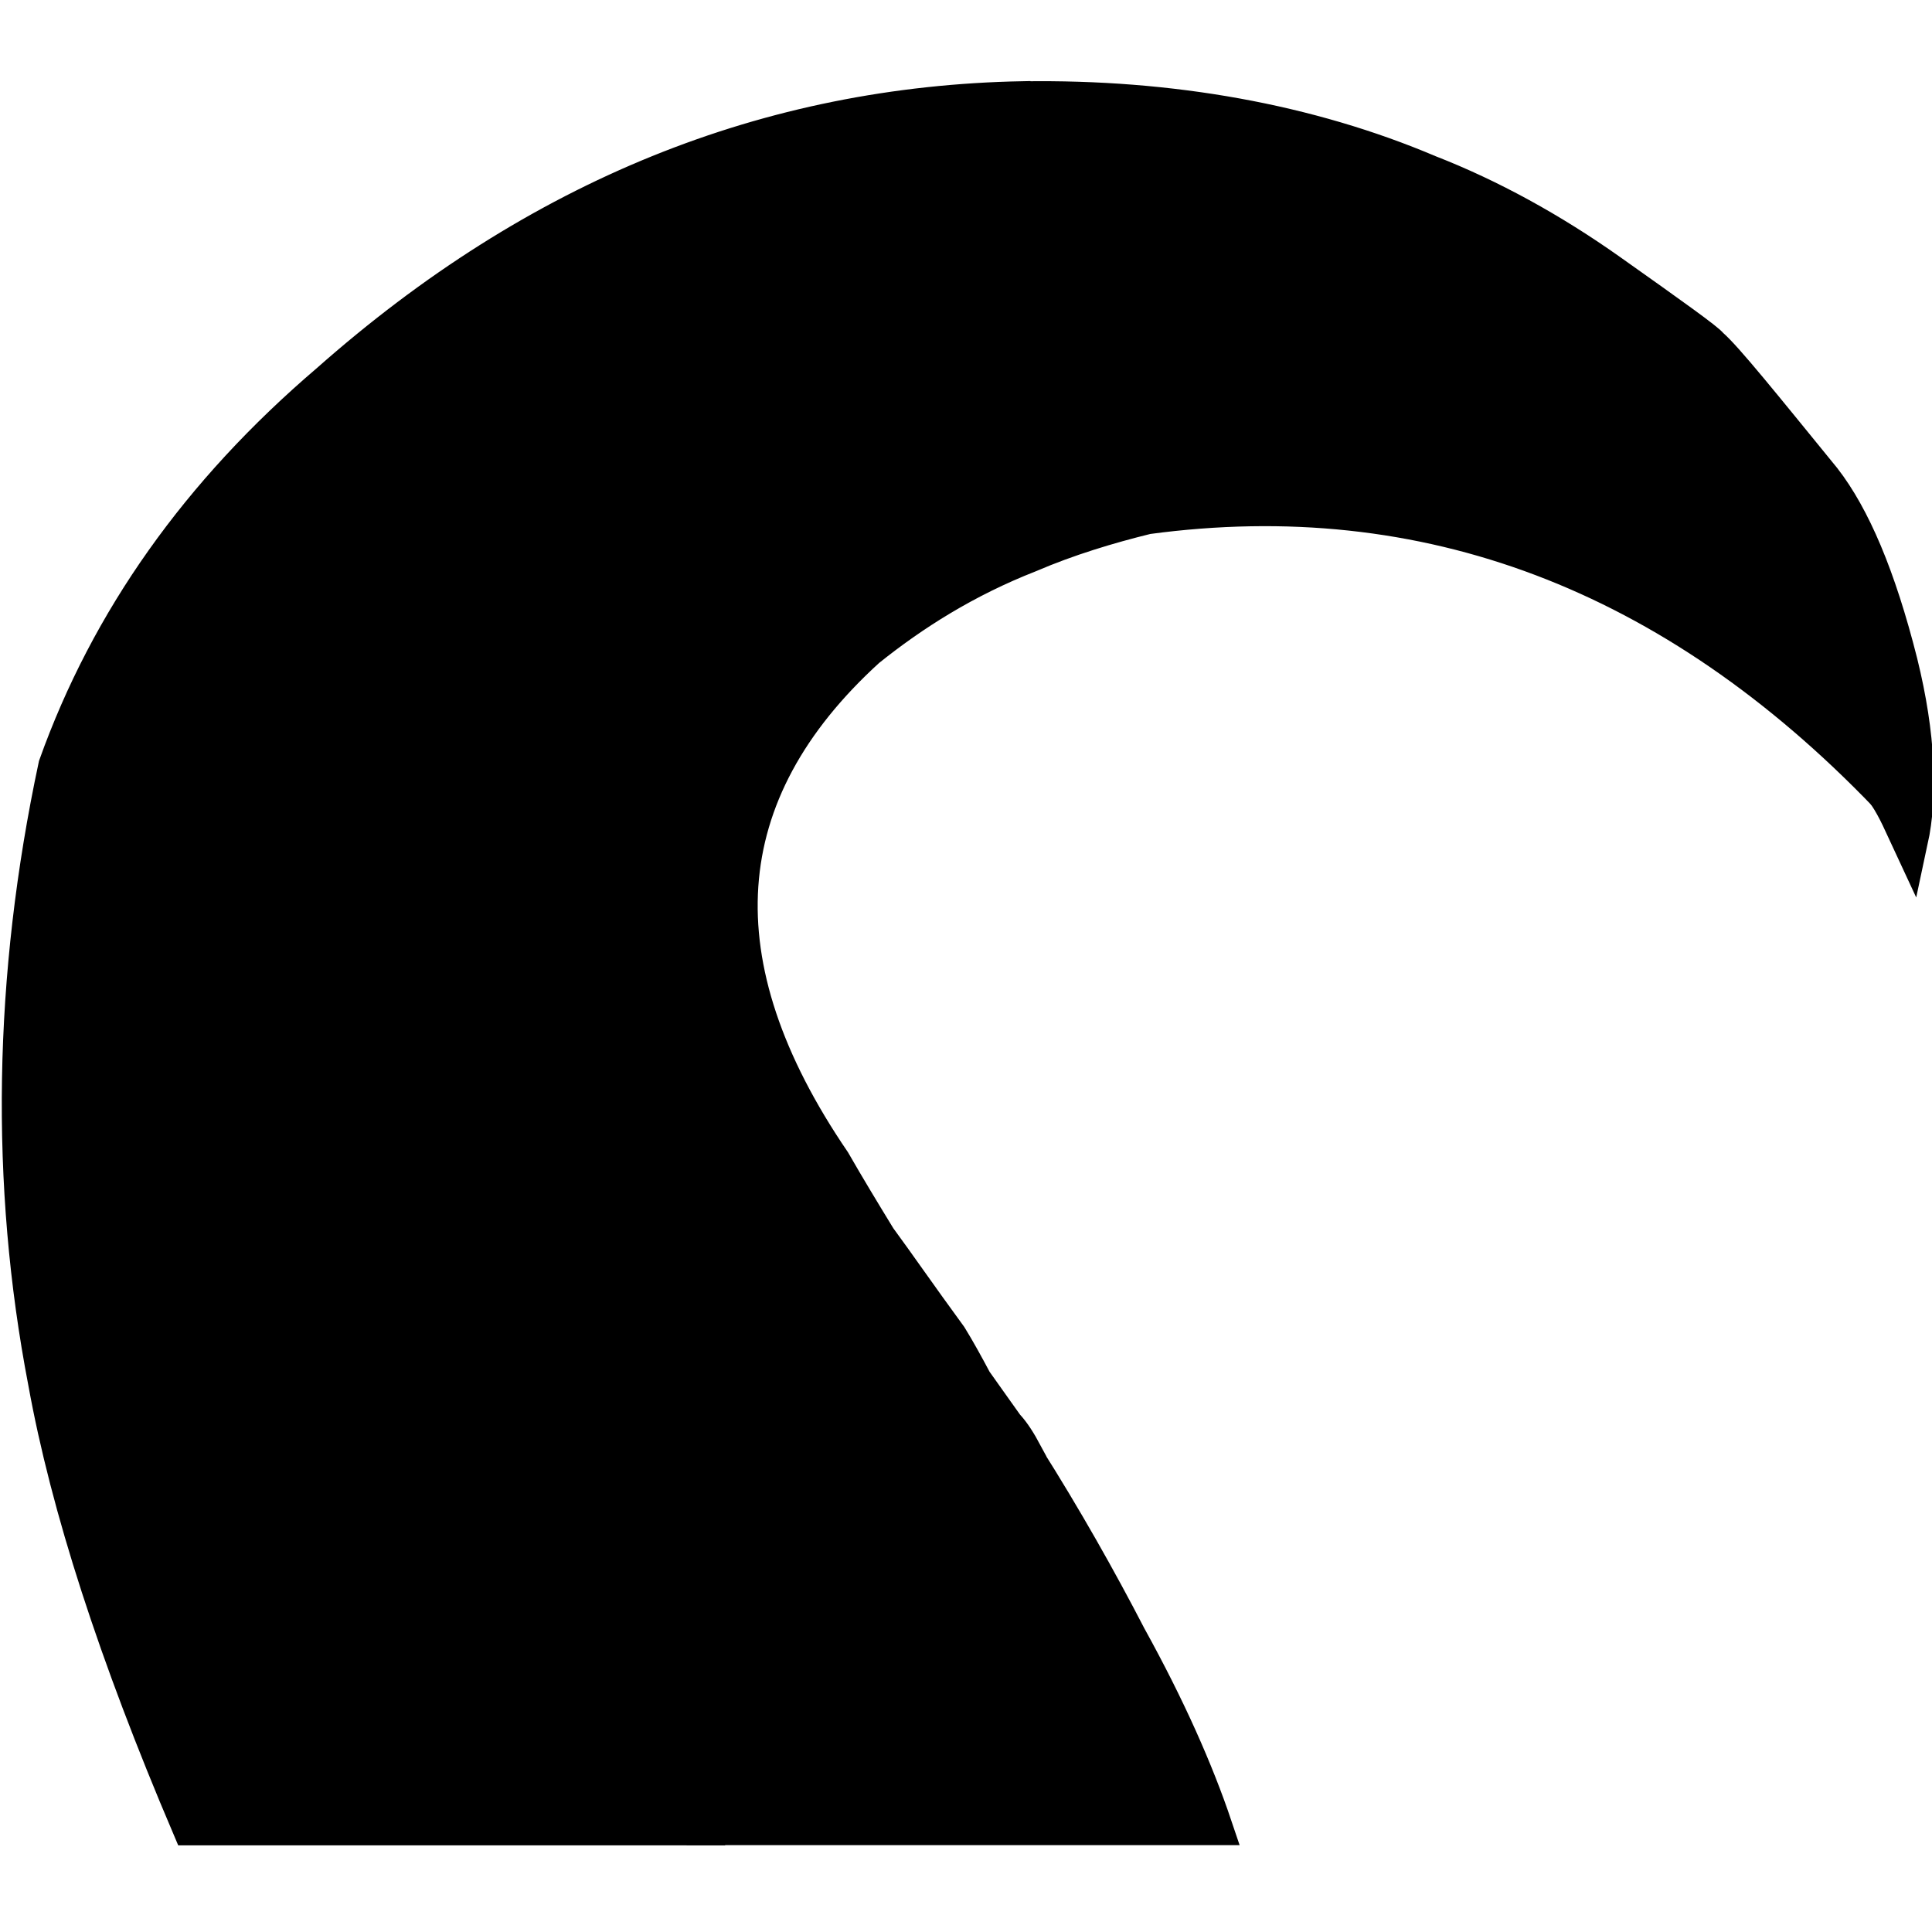
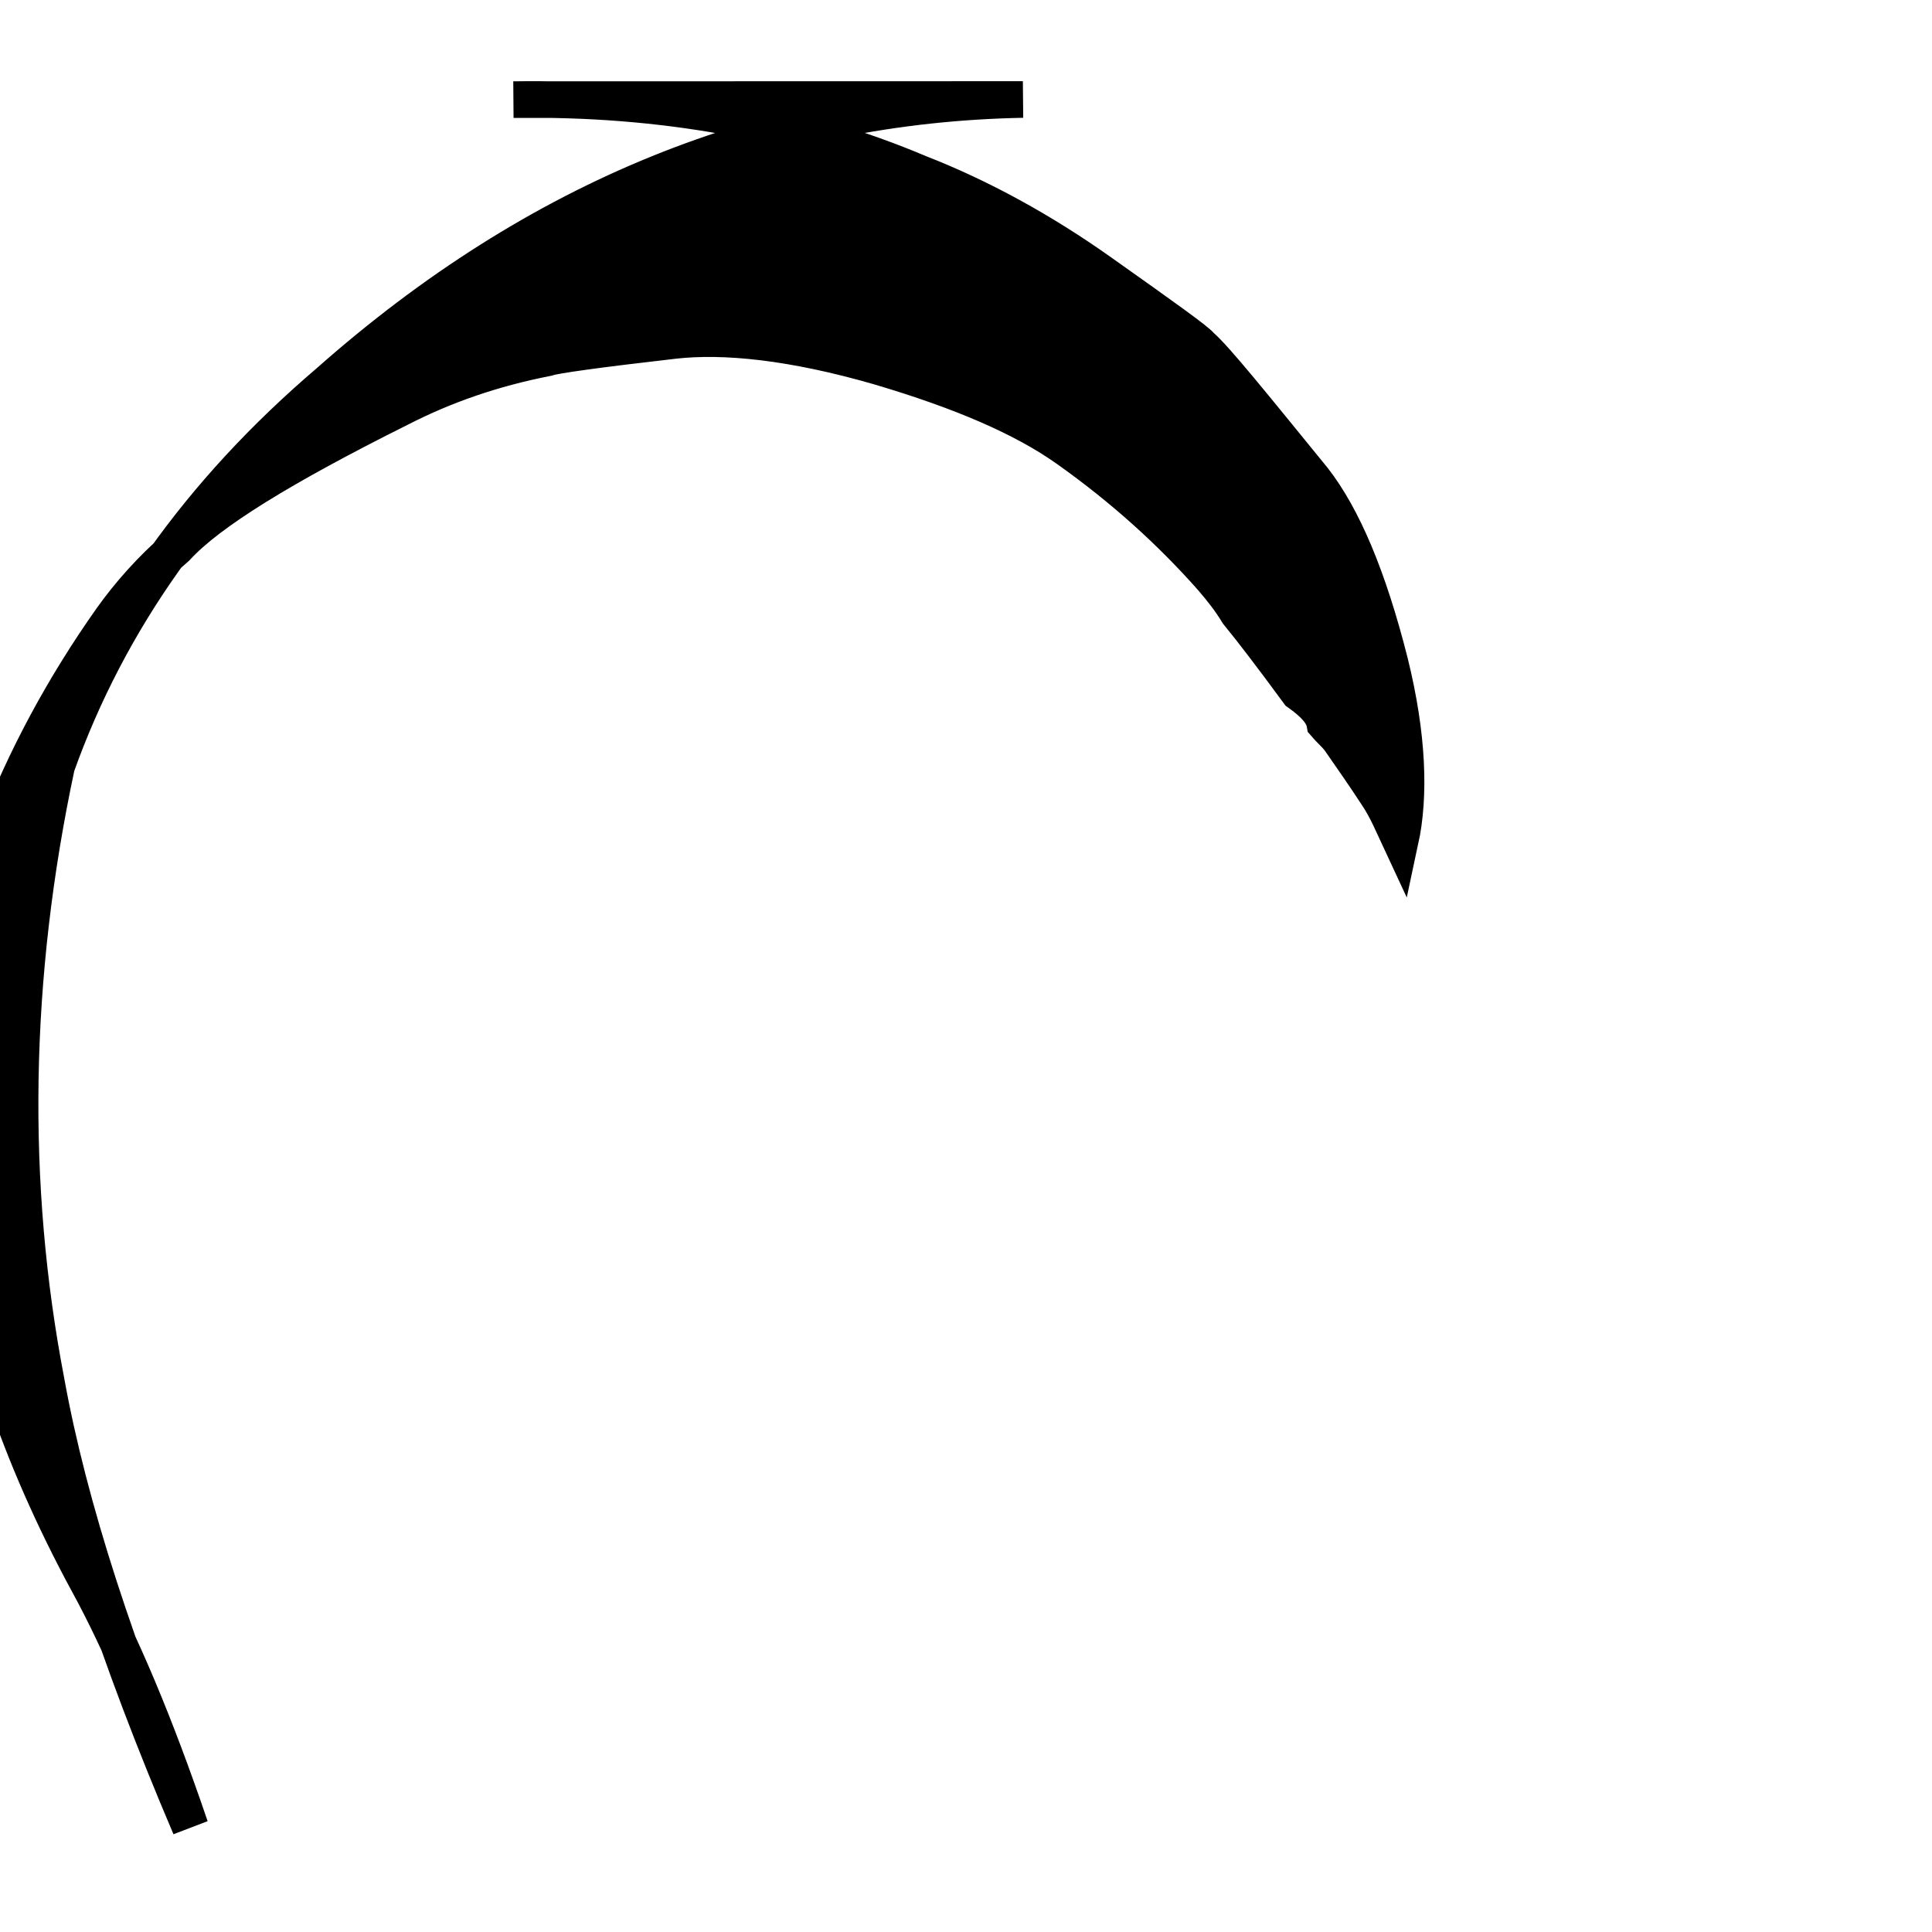
<svg xmlns="http://www.w3.org/2000/svg" xmlns:ns1="http://www.inkscape.org/namespaces/inkscape" xmlns:ns2="http://sodipodi.sourceforge.net/DTD/sodipodi-0.dtd" width="16" height="16" id="svg4693" version="1.1" ns1:version="0.48.4 r9939" ns2:docname="octoprint-favicon-apple.svg">
  <defs id="defs4695" />
  <ns2:namedview id="base" pagecolor="#ffffff" bordercolor="#666666" borderopacity="1.0" ns1:pageopacity="0.0" ns1:pageshadow="2" ns1:zoom="31.678384" ns1:cx="11.852657" ns1:cy="8.0632297" ns1:document-units="px" ns1:current-layer="layer1" showgrid="false" ns1:window-width="1920" ns1:window-height="1017" ns1:window-x="1912" ns1:window-y="760" ns1:window-maximized="1" />
  <g ns1:label="Layer 1" ns1:groupmode="layer" id="layer1" transform="translate(0,-1036.362)">
-     <path ns1:connector-curvature="0" style="fill:#000000;fill-opacity:1;fill-rule:nonzero;stroke:#000000;stroke-width:0.303;stroke-miterlimit:4;stroke-opacity:1;stroke-dasharray:none" d="m 8.471,1037.186 c -2.105,0.04 -4.016,0.806 -5.749,2.34 -1.071,0.914 -1.822,1.972 -2.253,3.179 -0.374,1.751 -0.4,3.465 -0.086,5.099 0.187,1.035 0.583,2.257 1.193,3.689 l 4.219,0 c -0.293,-0.862 -0.578,-1.532 -0.847,-2.023 -1.153,-2.128 -1.411,-4.207 -0.761,-6.205 0.237,-0.619 0.559,-1.217 0.958,-1.781 0.143,-0.201 0.329,-0.411 0.535,-0.588 0.269,-0.294 0.879,-0.668 1.846,-1.151 0.38,-0.195 0.78,-0.332 1.225,-0.419 0.055,-0.021 0.412,-0.071 1.049,-0.144 0.417,-0.047 0.983,0.01 1.702,0.218 0.683,0.202 1.192,0.422 1.554,0.678 0.47,0.333 0.861,0.69 1.197,1.069 0.088,0.103 0.153,0.185 0.218,0.292 0.119,0.145 0.286,0.364 0.502,0.658 0.121,0.086 0.202,0.167 0.218,0.259 0.044,0.051 0.071,0.072 0.115,0.123 0.11,0.158 0.22,0.316 0.317,0.465 0.079,0.116 0.137,0.258 0.193,0.378 0.079,-0.367 0.065,-0.861 -0.086,-1.472 -0.18,-0.713 -0.391,-1.205 -0.633,-1.517 -0.507,-0.622 -0.809,-0.998 -0.933,-1.106 -0.031,-0.042 -0.311,-0.242 -0.835,-0.613 -0.483,-0.342 -0.991,-0.621 -1.497,-0.818 -0.992,-0.421 -2.136,-0.628 -3.36,-0.609 z" id="path3017-7-8" ns2:nodetypes="ccccccccscccccsccccccccccscc" />
-     <path ns1:connector-curvature="0" style="fill:#000000;stroke:#000000;stroke-width:0.303;stroke-miterlimit:4;stroke-opacity:1;stroke-dasharray:none;fill-opacity:1" d="m 10.141,1039.164 c -0.123,0 -0.237,0 -0.341,0.016 -0.636,0.073 -0.993,0.123 -1.049,0.144 -0.445,0.088 -0.846,0.225 -1.225,0.419 -0.968,0.483 -1.578,0.858 -1.846,1.151 -0.206,0.177 -0.392,0.387 -0.535,0.588 -0.399,0.564 -0.721,1.162 -0.958,1.781 -0.65,1.999 -0.393,4.077 0.761,6.205 0.269,0.491 0.554,1.161 0.847,2.023 l 4.26,0 c -0.155,-0.46 -0.386,-0.983 -0.711,-1.571 -0.247,-0.477 -0.532,-0.982 -0.855,-1.493 -0.013,-0.01 -0.004,-0.021 -0.004,-0.021 -0.052,-0.097 -0.099,-0.173 -0.156,-0.234 -0.031,-0.042 -0.051,-0.073 -0.082,-0.115 l -0.181,-0.255 c -0.069,-0.13 -0.14,-0.259 -0.206,-0.366 -0.246,-0.336 -0.434,-0.609 -0.588,-0.818 -0.131,-0.214 -0.261,-0.429 -0.378,-0.633 -1.117,-1.638 -1.019,-3.058 0.288,-4.248 0.374,-0.3 0.81,-0.577 1.341,-0.785 0.319,-0.137 0.657,-0.239 0.975,-0.317 2.318,-0.313 4.363,0.472 6.127,2.307 -0.096,-0.149 -0.207,-0.31 -0.317,-0.469 -0.044,-0.051 -0.071,-0.068 -0.115,-0.119 -0.016,-0.092 -0.097,-0.173 -0.218,-0.259 -0.215,-0.294 -0.383,-0.513 -0.502,-0.658 -0.065,-0.107 -0.13,-0.189 -0.218,-0.292 -0.336,-0.379 -0.727,-0.736 -1.197,-1.069 -0.362,-0.257 -0.871,-0.476 -1.554,-0.678 -0.54,-0.156 -0.993,-0.229 -1.361,-0.234 z" id="path3101-4-0" />
+     <path ns1:connector-curvature="0" style="fill:#000000;fill-opacity:1;fill-rule:nonzero;stroke:#000000;stroke-width:0.303;stroke-miterlimit:4;stroke-opacity:1;stroke-dasharray:none" d="m 8.471,1037.186 c -2.105,0.04 -4.016,0.806 -5.749,2.34 -1.071,0.914 -1.822,1.972 -2.253,3.179 -0.374,1.751 -0.4,3.465 -0.086,5.099 0.187,1.035 0.583,2.257 1.193,3.689 c -0.293,-0.862 -0.578,-1.532 -0.847,-2.023 -1.153,-2.128 -1.411,-4.207 -0.761,-6.205 0.237,-0.619 0.559,-1.217 0.958,-1.781 0.143,-0.201 0.329,-0.411 0.535,-0.588 0.269,-0.294 0.879,-0.668 1.846,-1.151 0.38,-0.195 0.78,-0.332 1.225,-0.419 0.055,-0.021 0.412,-0.071 1.049,-0.144 0.417,-0.047 0.983,0.01 1.702,0.218 0.683,0.202 1.192,0.422 1.554,0.678 0.47,0.333 0.861,0.69 1.197,1.069 0.088,0.103 0.153,0.185 0.218,0.292 0.119,0.145 0.286,0.364 0.502,0.658 0.121,0.086 0.202,0.167 0.218,0.259 0.044,0.051 0.071,0.072 0.115,0.123 0.11,0.158 0.22,0.316 0.317,0.465 0.079,0.116 0.137,0.258 0.193,0.378 0.079,-0.367 0.065,-0.861 -0.086,-1.472 -0.18,-0.713 -0.391,-1.205 -0.633,-1.517 -0.507,-0.622 -0.809,-0.998 -0.933,-1.106 -0.031,-0.042 -0.311,-0.242 -0.835,-0.613 -0.483,-0.342 -0.991,-0.621 -1.497,-0.818 -0.992,-0.421 -2.136,-0.628 -3.36,-0.609 z" id="path3017-7-8" ns2:nodetypes="ccccccccscccccsccccccccccscc" />
  </g>
</svg>